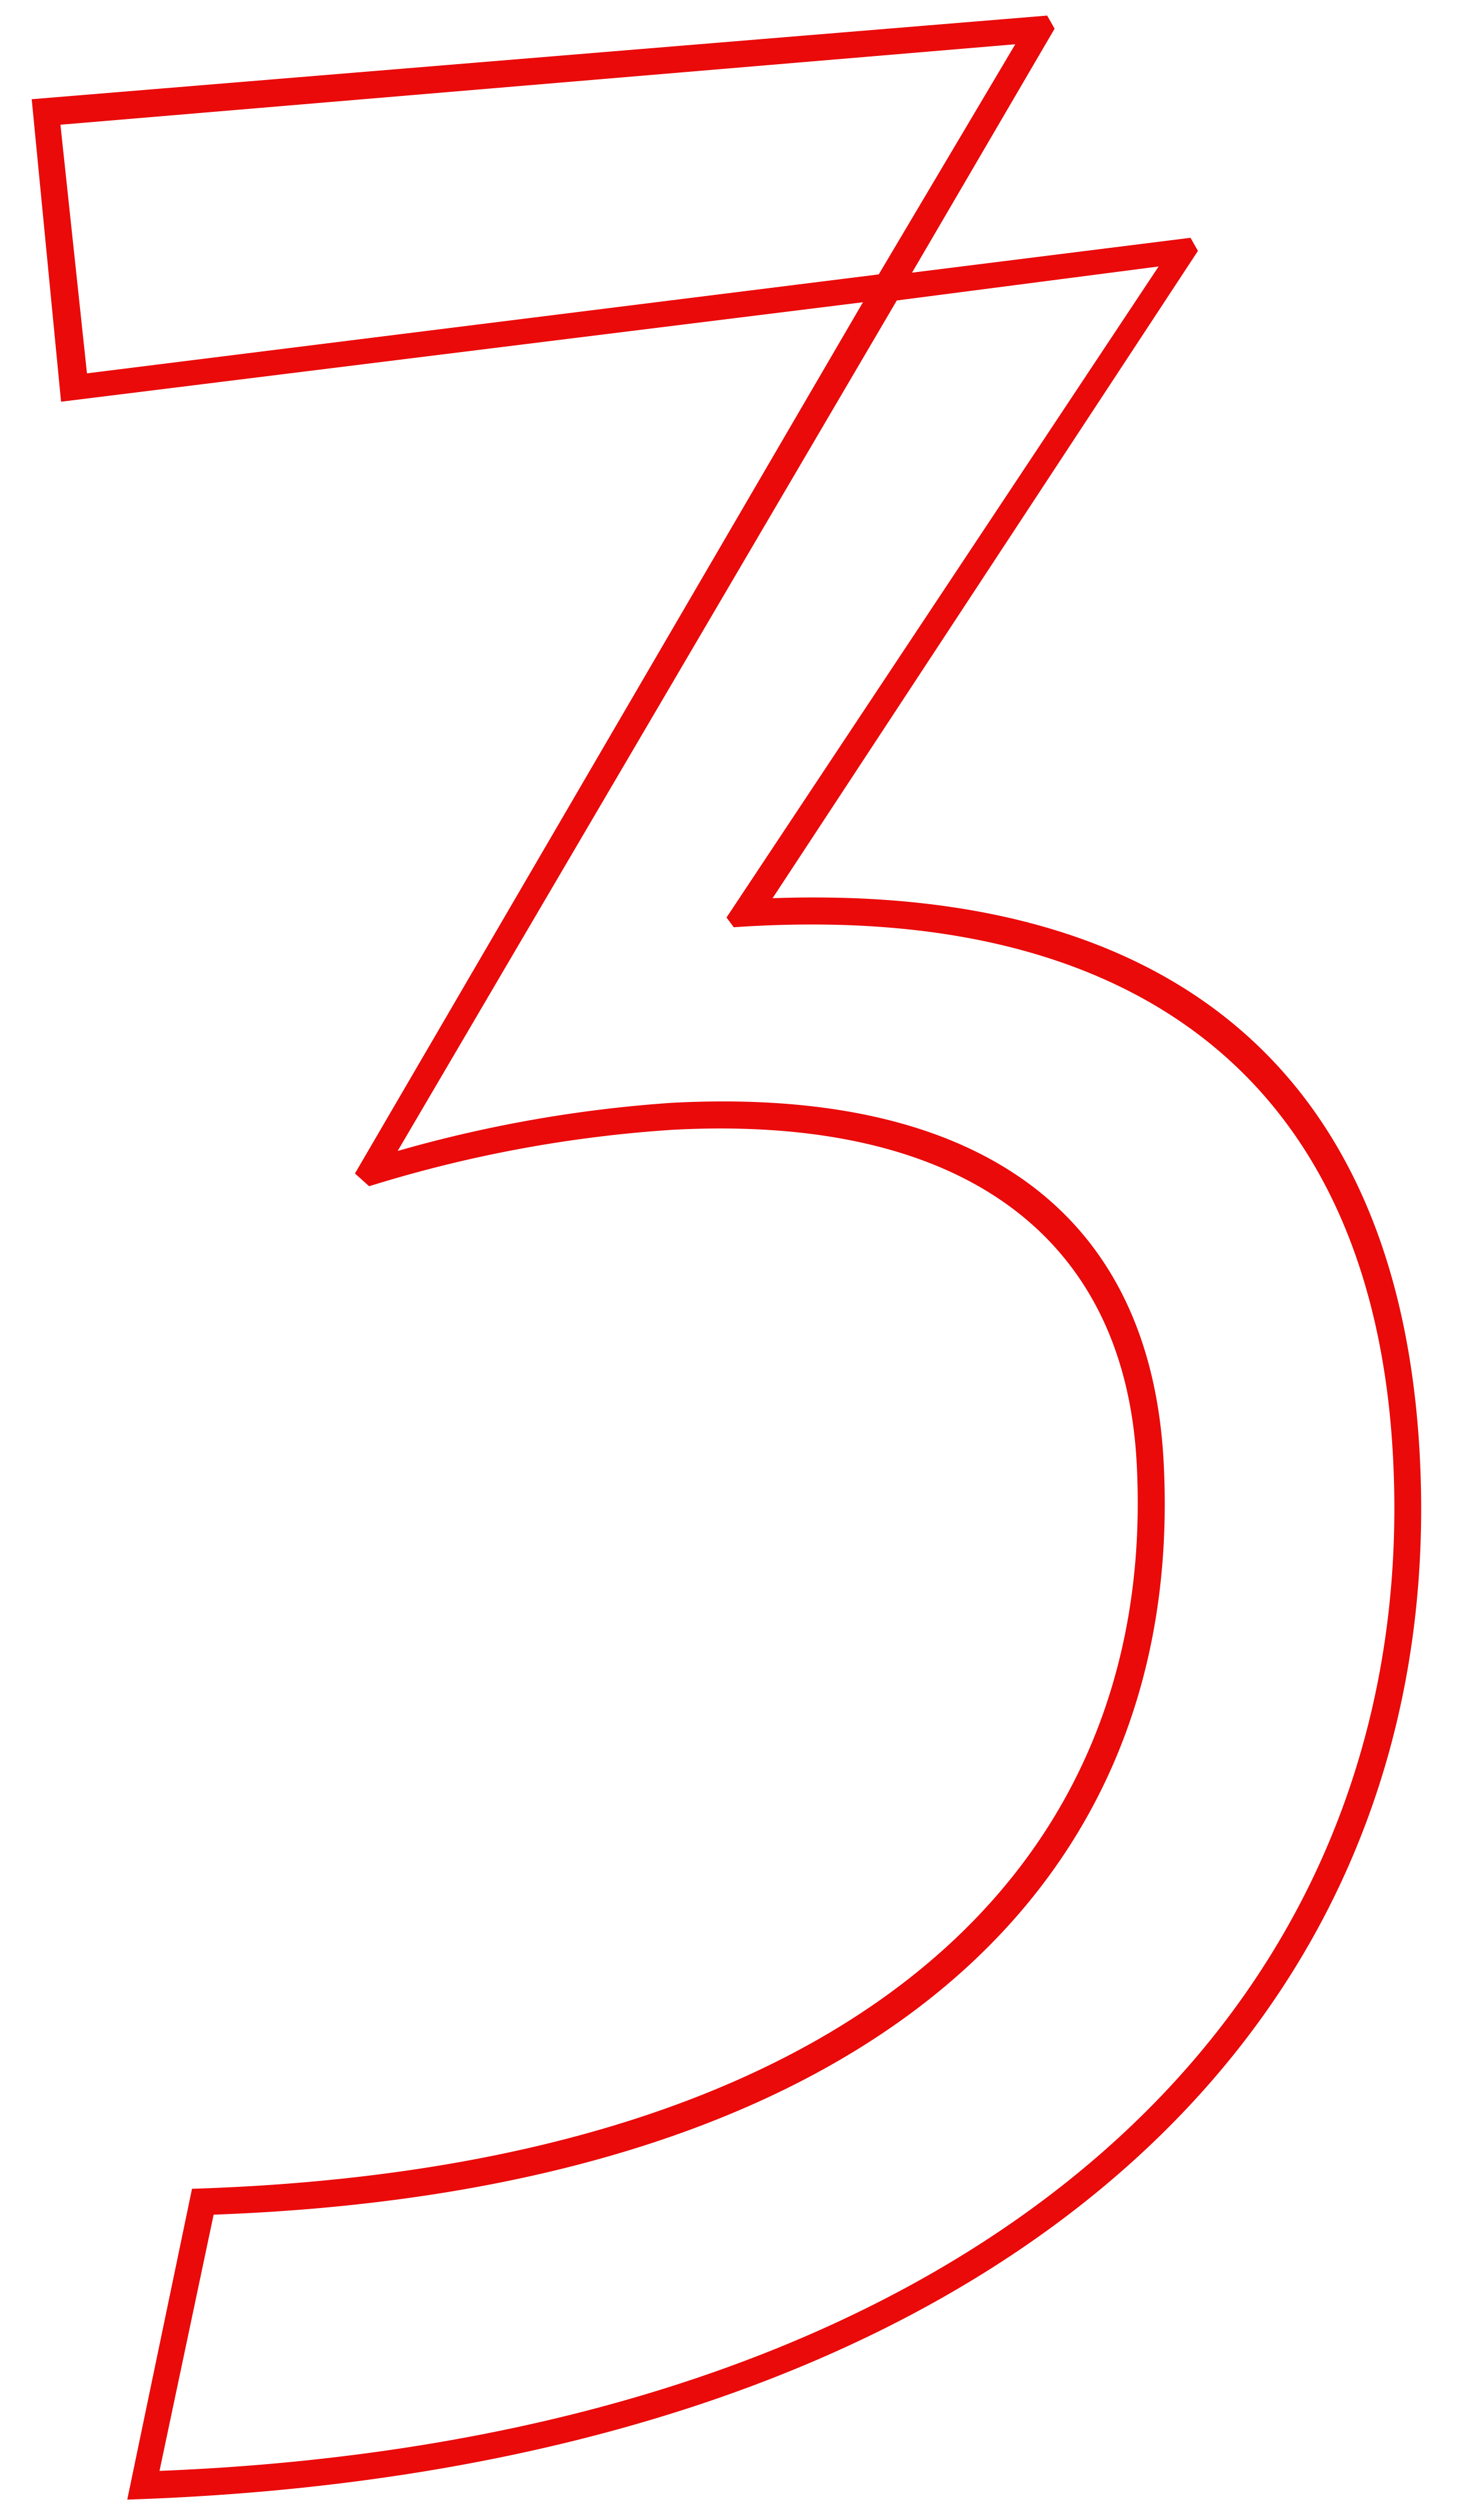
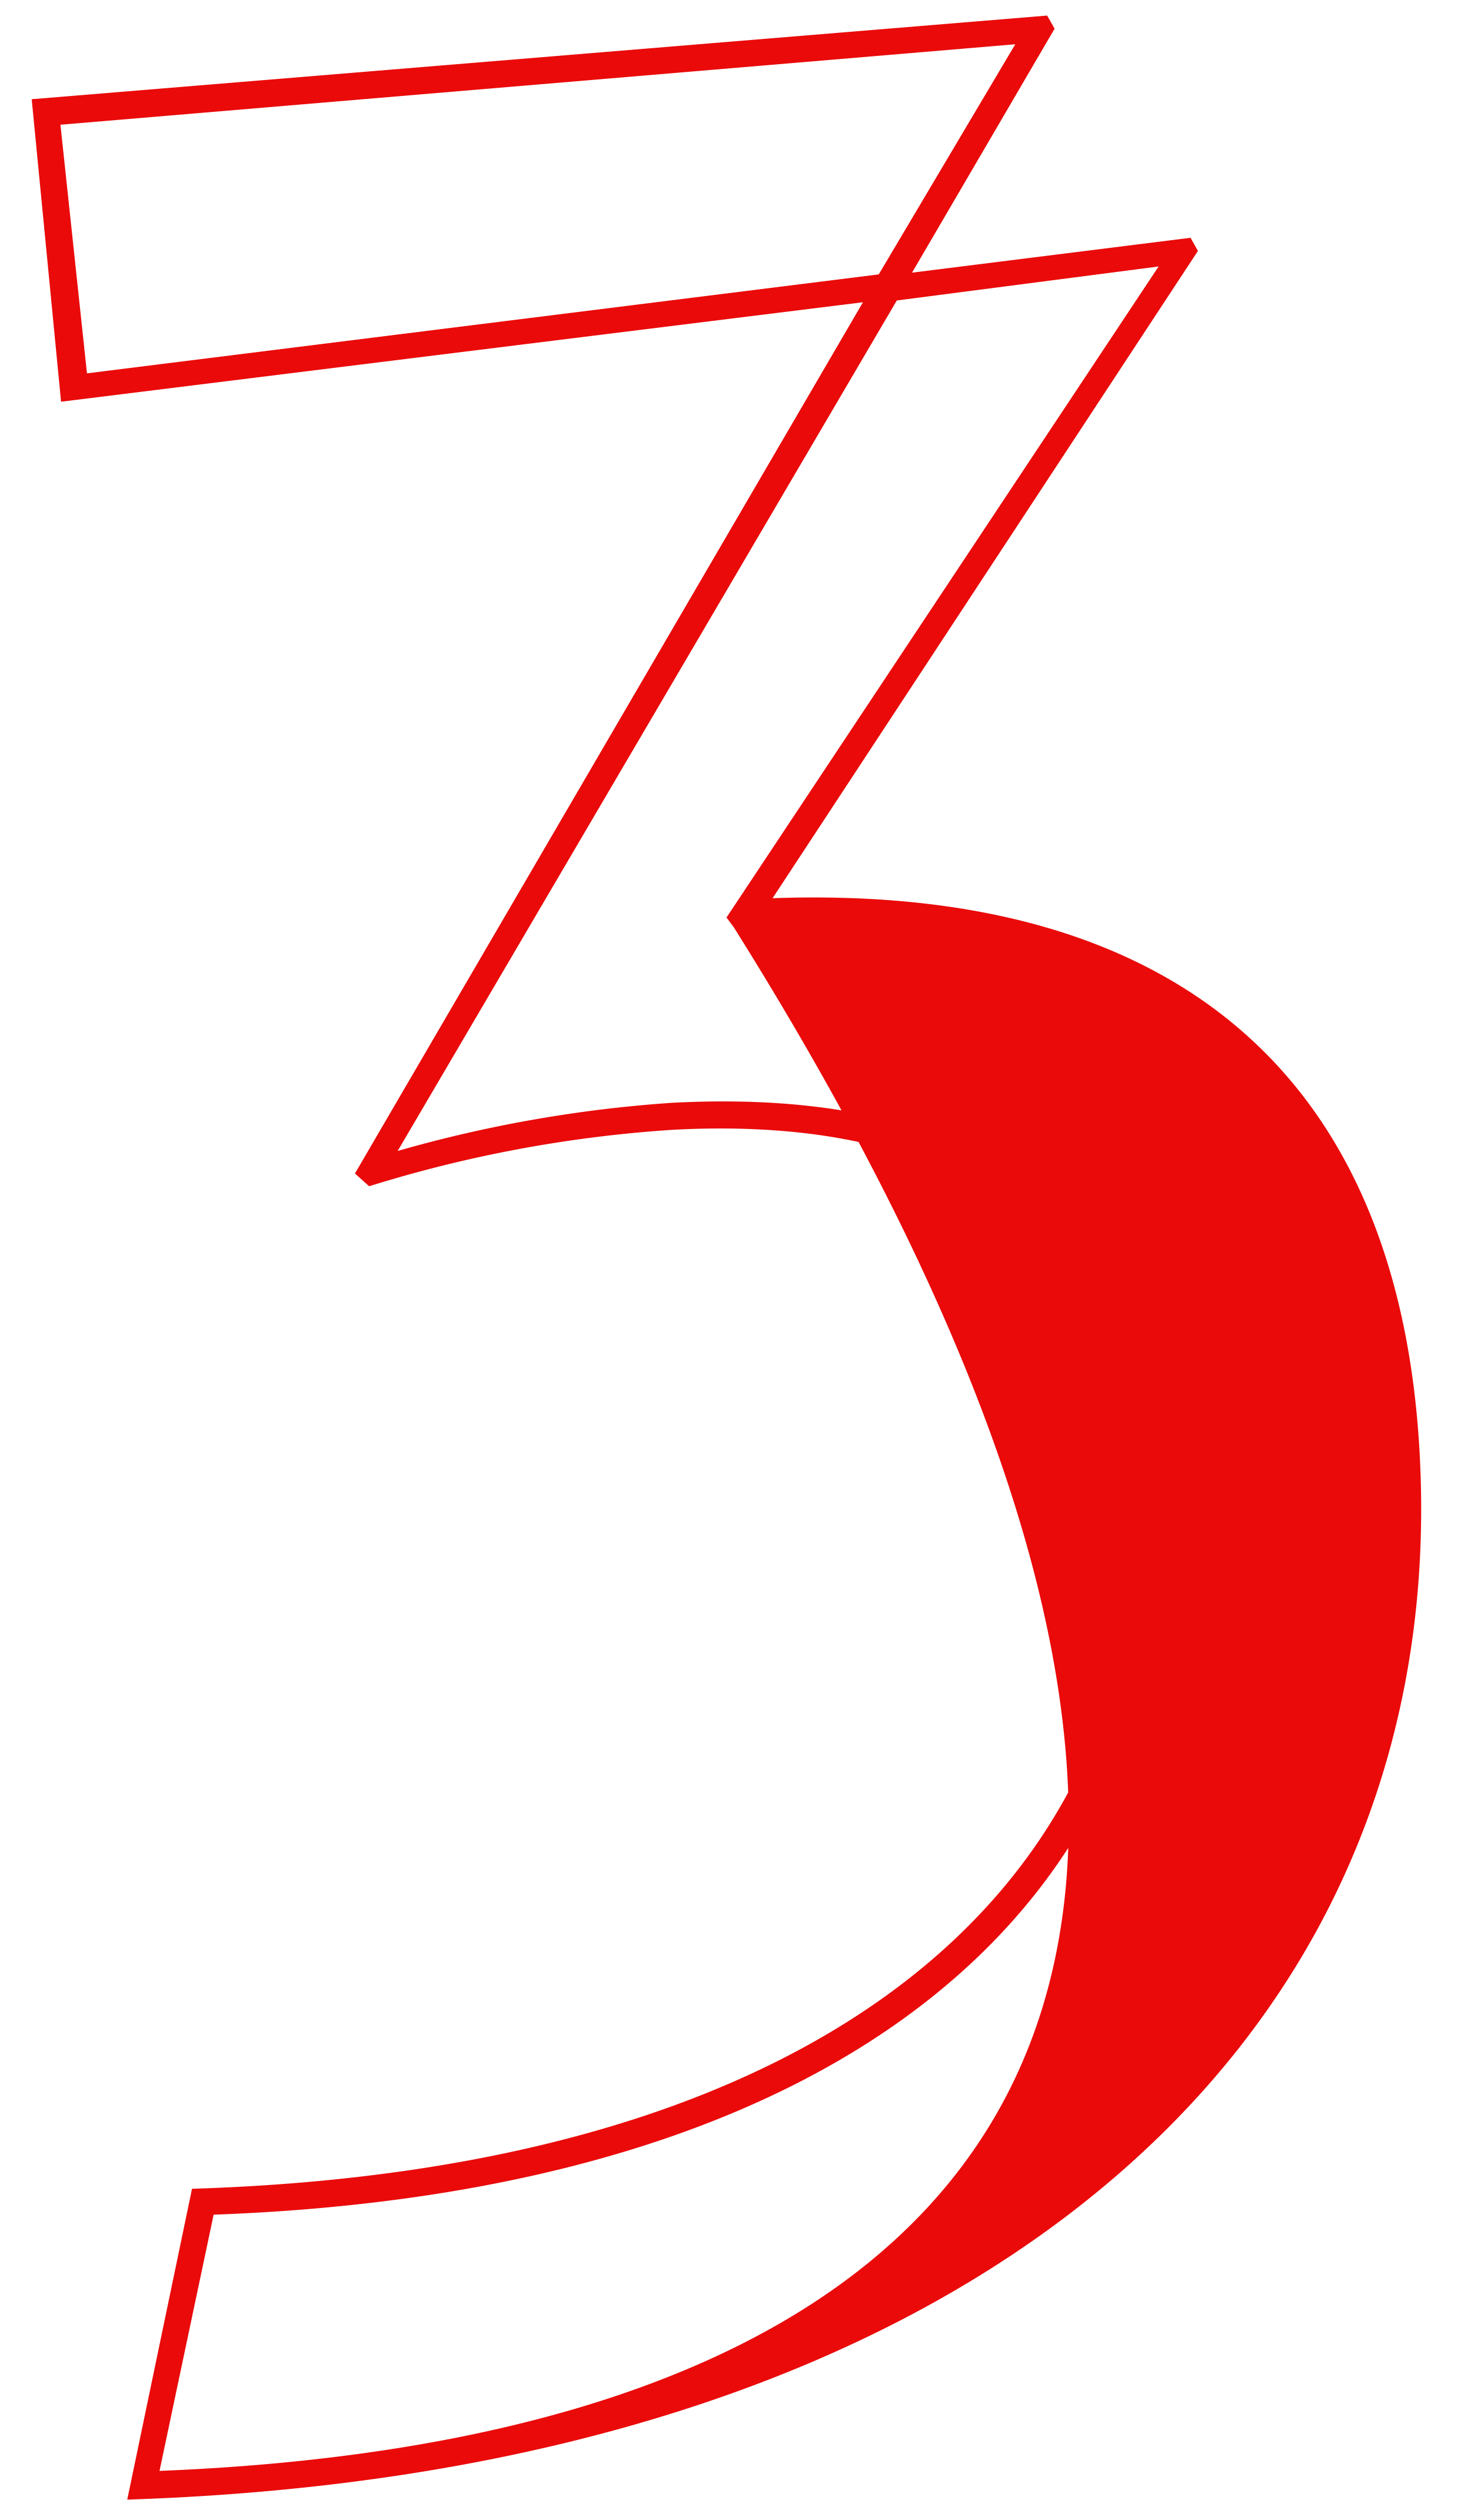
<svg xmlns="http://www.w3.org/2000/svg" width="39.258" height="66.694" viewBox="0 0 39.258 66.694">
-   <path id="パス_13451" data-name="パス 13451" d="M-10.485-34.02l.36.36a34.769,34.769,0,0,1,8.19-1.08c7.65,0,11.88,3.42,11.88,9.54,0,11.43-9.45,18.36-26.19,18L-18.405.99C4,1.44,17.5-9.18,17.5-25.02c0-10.26-5.85-15.57-16.47-15.75l12.24-16.65-.18-.36-7.47.54,4.14-6.3-.18-.36-27.18.81.36,8.1,21.51-1.53ZM12.2-57.06-.225-40.32l.18.27c10.89-.18,16.83,5.13,16.83,15.03C16.785-9.81,3.825.54-17.505.27l1.8-6.75c16.74.27,26.37-6.84,26.37-18.72,0-6.66-4.41-10.26-12.6-10.26a35.176,35.176,0,0,0-7.38.9L5.175-56.52Zm-29.07-5.31,25.56-.81-3.96,5.94-21.24,1.53Z" transform="translate(21.724 64.729) rotate(-3)" fill="#ea0a0a" />
+   <path id="パス_13451" data-name="パス 13451" d="M-10.485-34.02l.36.36a34.769,34.769,0,0,1,8.19-1.08c7.65,0,11.88,3.42,11.88,9.54,0,11.43-9.45,18.36-26.19,18L-18.405.99C4,1.44,17.5-9.18,17.5-25.02c0-10.26-5.85-15.57-16.47-15.75l12.24-16.65-.18-.36-7.47.54,4.14-6.3-.18-.36-27.18.81.36,8.1,21.51-1.53ZM12.2-57.06-.225-40.32l.18.27C16.785-9.81,3.825.54-17.505.27l1.8-6.75c16.74.27,26.37-6.84,26.37-18.72,0-6.66-4.41-10.26-12.6-10.26a35.176,35.176,0,0,0-7.38.9L5.175-56.52Zm-29.07-5.31,25.56-.81-3.96,5.94-21.24,1.53Z" transform="translate(21.724 64.729) rotate(-3)" fill="#ea0a0a" />
</svg>